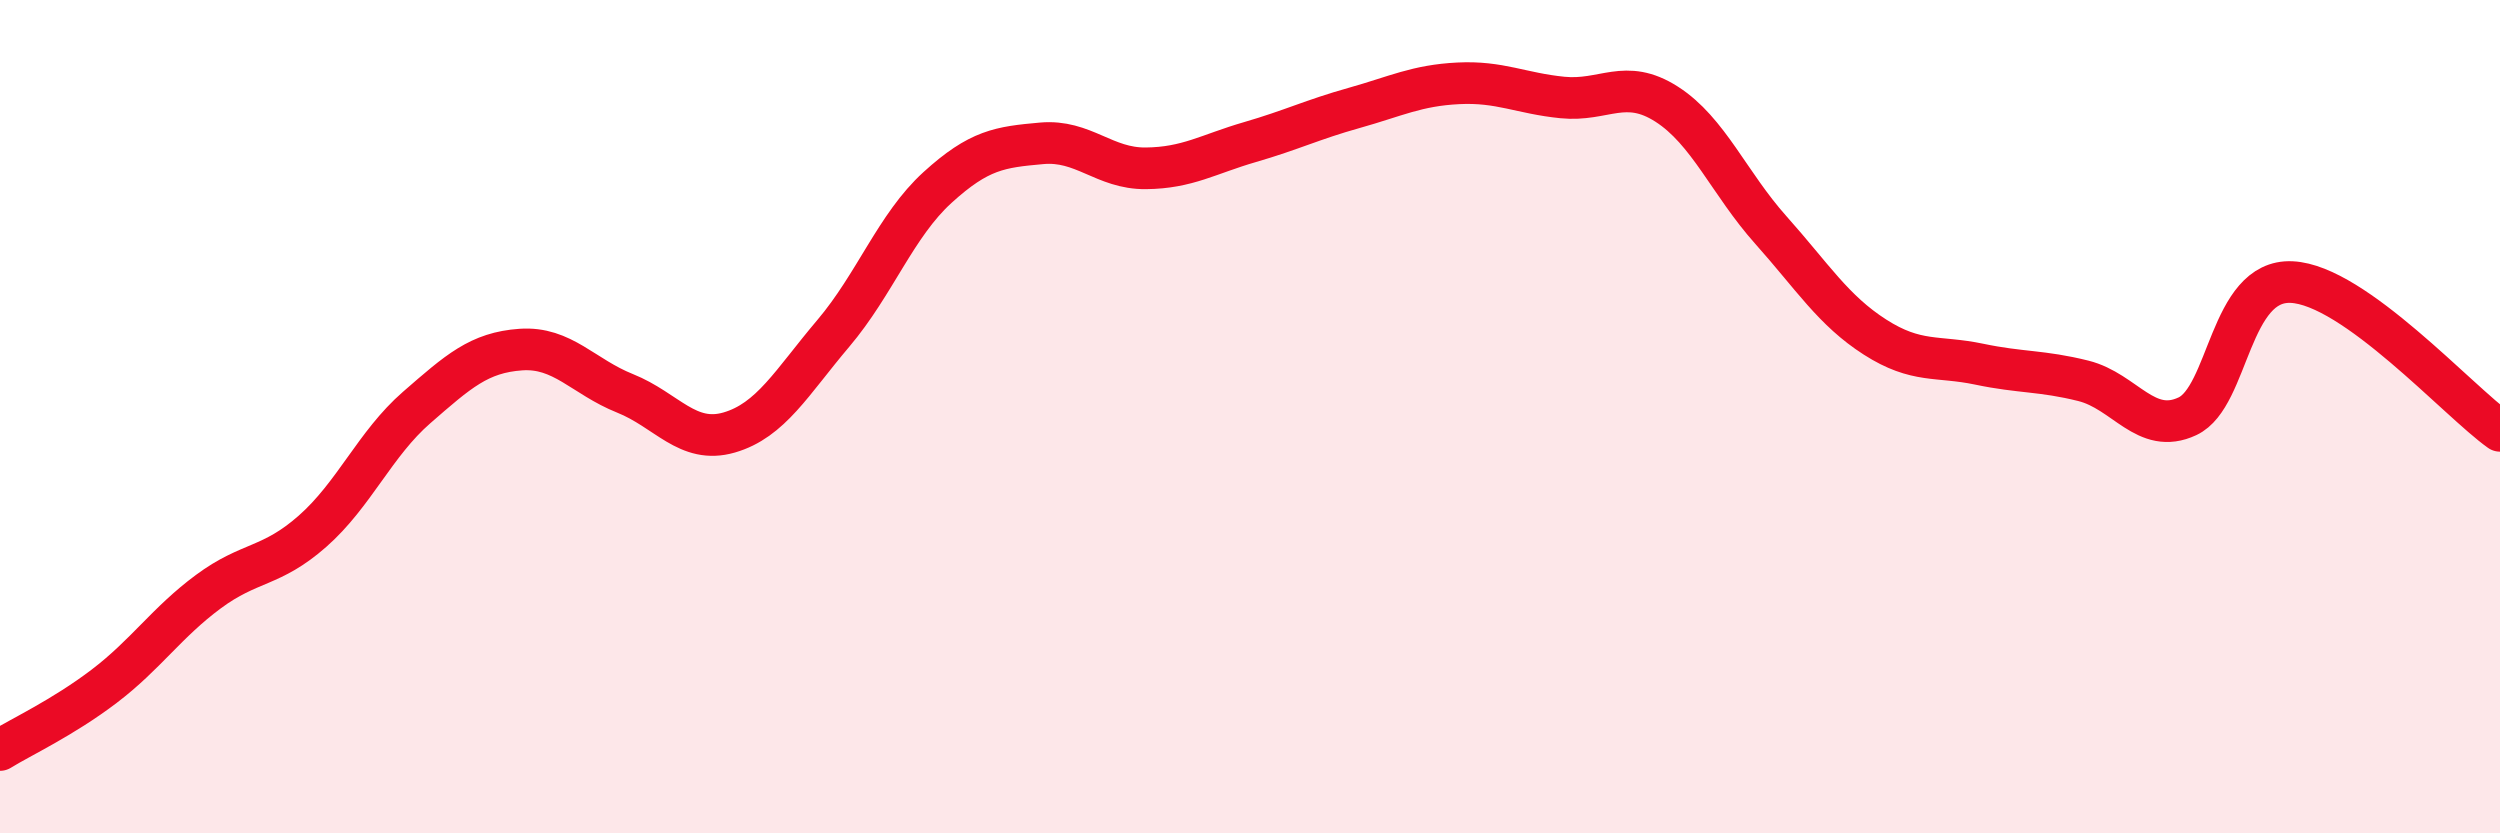
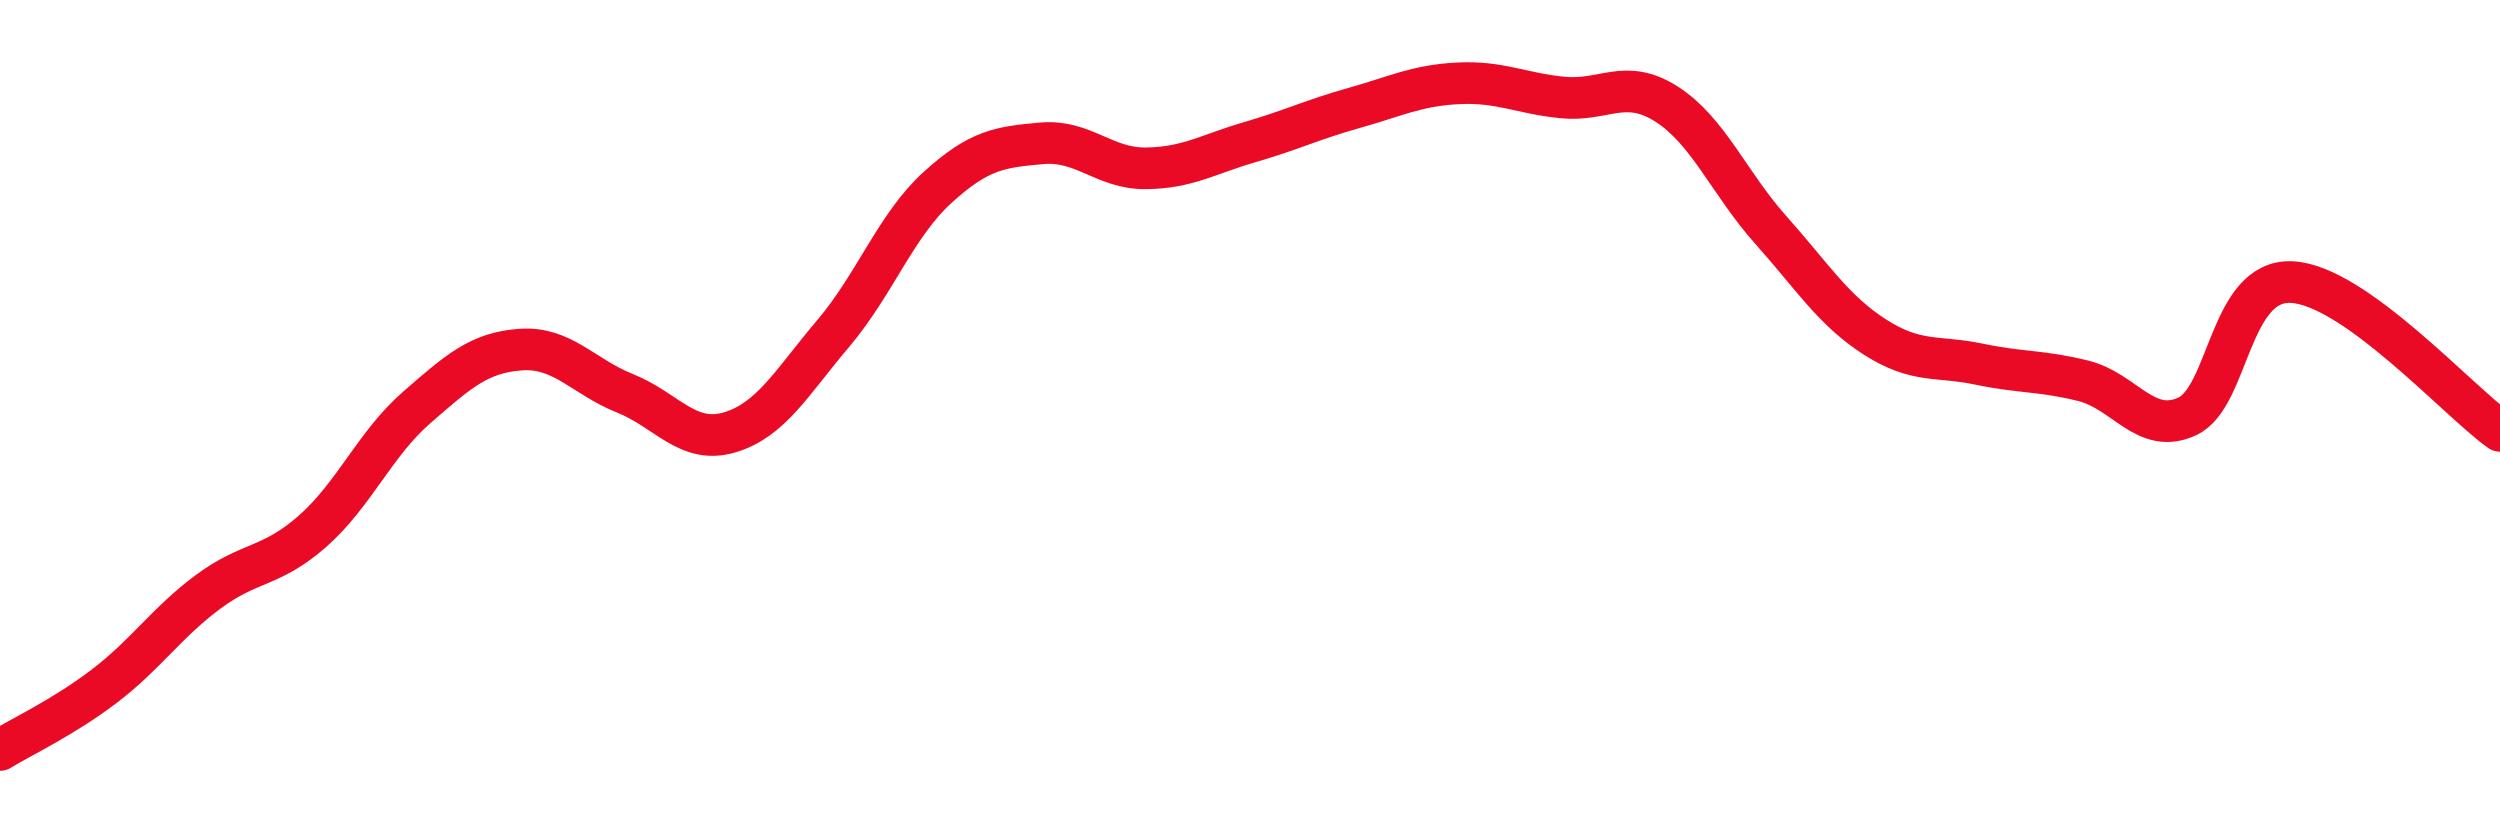
<svg xmlns="http://www.w3.org/2000/svg" width="60" height="20" viewBox="0 0 60 20">
-   <path d="M 0,18 C 0.5,17.69 1.5,17.23 2.5,16.47 C 3.5,15.71 4,14.94 5,14.2 C 6,13.46 6.5,13.63 7.5,12.75 C 8.5,11.87 9,10.65 10,9.78 C 11,8.91 11.5,8.46 12.5,8.39 C 13.5,8.32 14,9.04 15,9.44 C 16,9.84 16.5,10.67 17.5,10.38 C 18.5,10.09 19,9.18 20,8 C 21,6.82 21.5,5.41 22.5,4.5 C 23.5,3.59 24,3.53 25,3.44 C 26,3.35 26.5,4.05 27.5,4.04 C 28.5,4.03 29,3.7 30,3.41 C 31,3.12 31.5,2.87 32.5,2.59 C 33.5,2.31 34,2.05 35,2 C 36,1.95 36.5,2.24 37.5,2.34 C 38.5,2.44 39,1.86 40,2.5 C 41,3.14 41.5,4.4 42.5,5.52 C 43.5,6.64 44,7.45 45,8.09 C 46,8.73 46.5,8.53 47.5,8.74 C 48.5,8.95 49,8.89 50,9.14 C 51,9.39 51.5,10.46 52.5,9.99 C 53.5,9.52 53.5,6.7 55,6.77 C 56.5,6.84 59,9.63 60,10.34L60 20L0 20Z" fill="#EB0A25" opacity="0.1" stroke-linecap="round" stroke-linejoin="round" />
  <path d="M 0,18 C 0.5,17.69 1.5,17.23 2.5,16.47 C 3.5,15.71 4,14.94 5,14.2 C 6,13.46 6.5,13.63 7.5,12.75 C 8.5,11.87 9,10.65 10,9.78 C 11,8.91 11.5,8.46 12.5,8.39 C 13.5,8.32 14,9.04 15,9.44 C 16,9.84 16.5,10.67 17.5,10.38 C 18.5,10.09 19,9.18 20,8 C 21,6.82 21.5,5.41 22.5,4.5 C 23.5,3.59 24,3.53 25,3.44 C 26,3.35 26.5,4.05 27.5,4.04 C 28.5,4.03 29,3.7 30,3.41 C 31,3.12 31.5,2.87 32.5,2.59 C 33.5,2.31 34,2.05 35,2 C 36,1.95 36.5,2.24 37.5,2.34 C 38.5,2.44 39,1.86 40,2.5 C 41,3.14 41.5,4.4 42.5,5.52 C 43.5,6.64 44,7.45 45,8.09 C 46,8.73 46.5,8.53 47.5,8.74 C 48.5,8.95 49,8.89 50,9.14 C 51,9.39 51.5,10.46 52.5,9.99 C 53.5,9.52 53.5,6.7 55,6.77 C 56.5,6.84 59,9.63 60,10.34" stroke="#EB0A25" stroke-width="1" fill="none" stroke-linecap="round" stroke-linejoin="round" />
</svg>